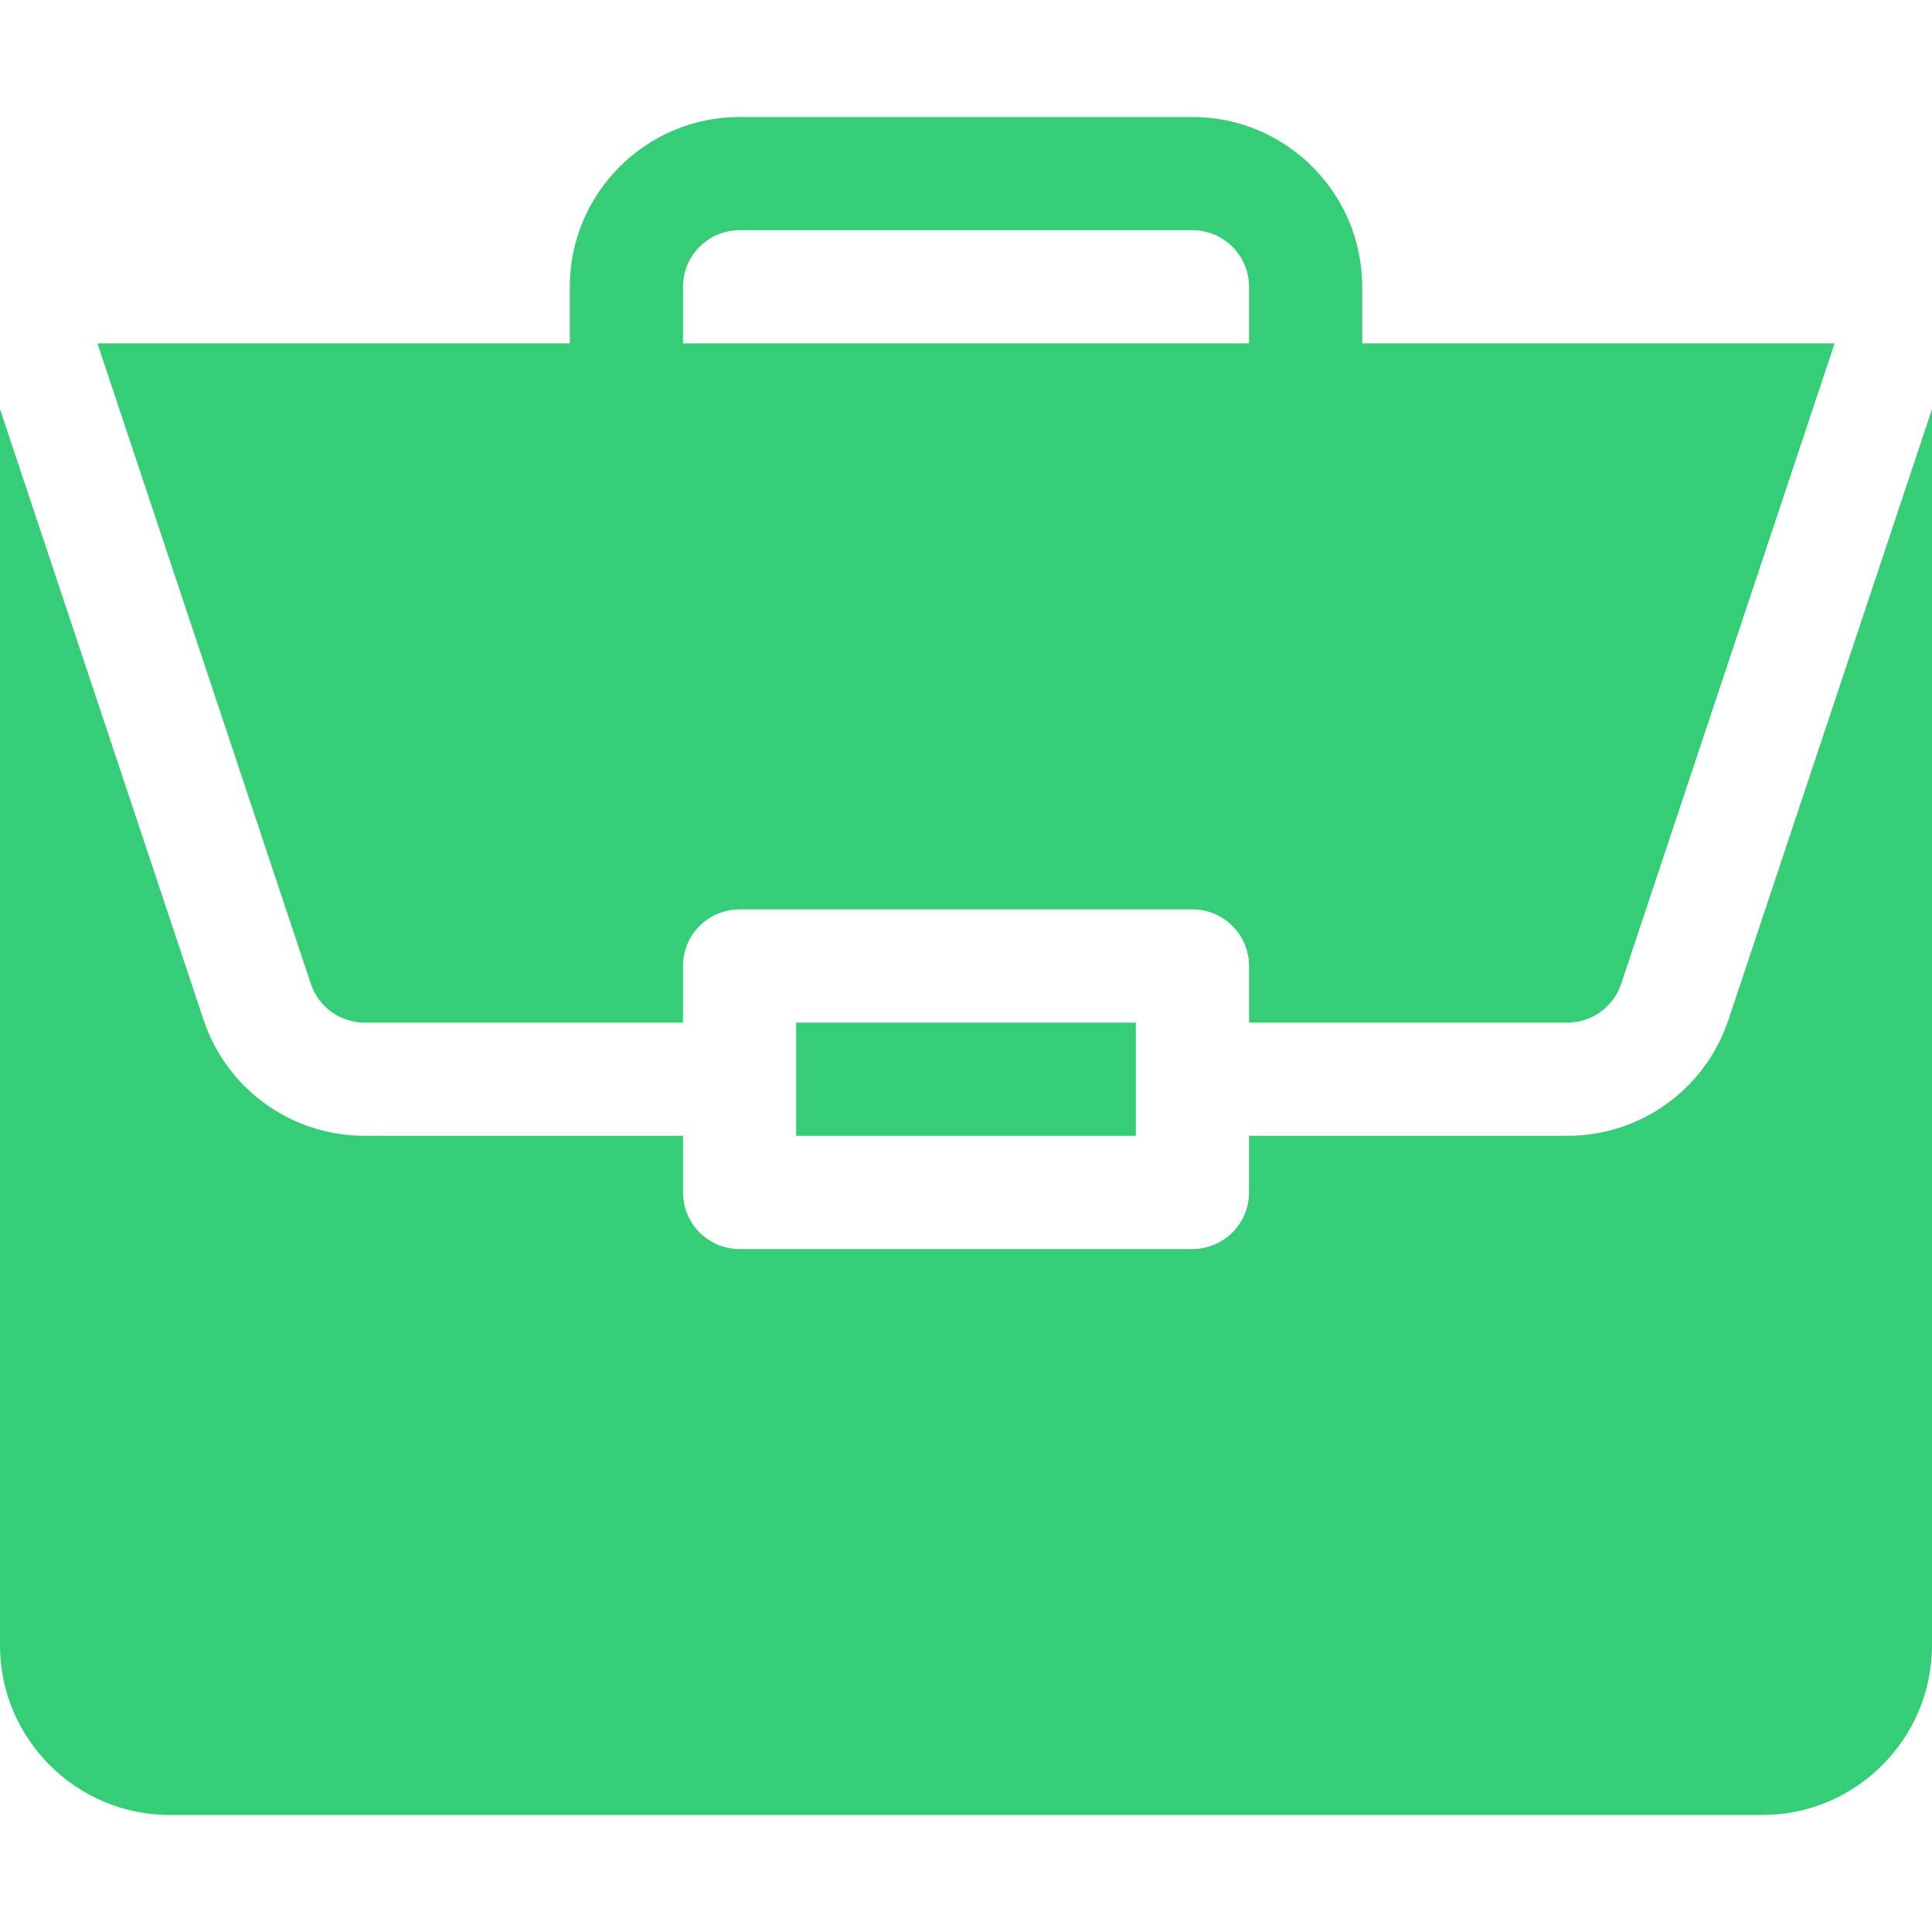
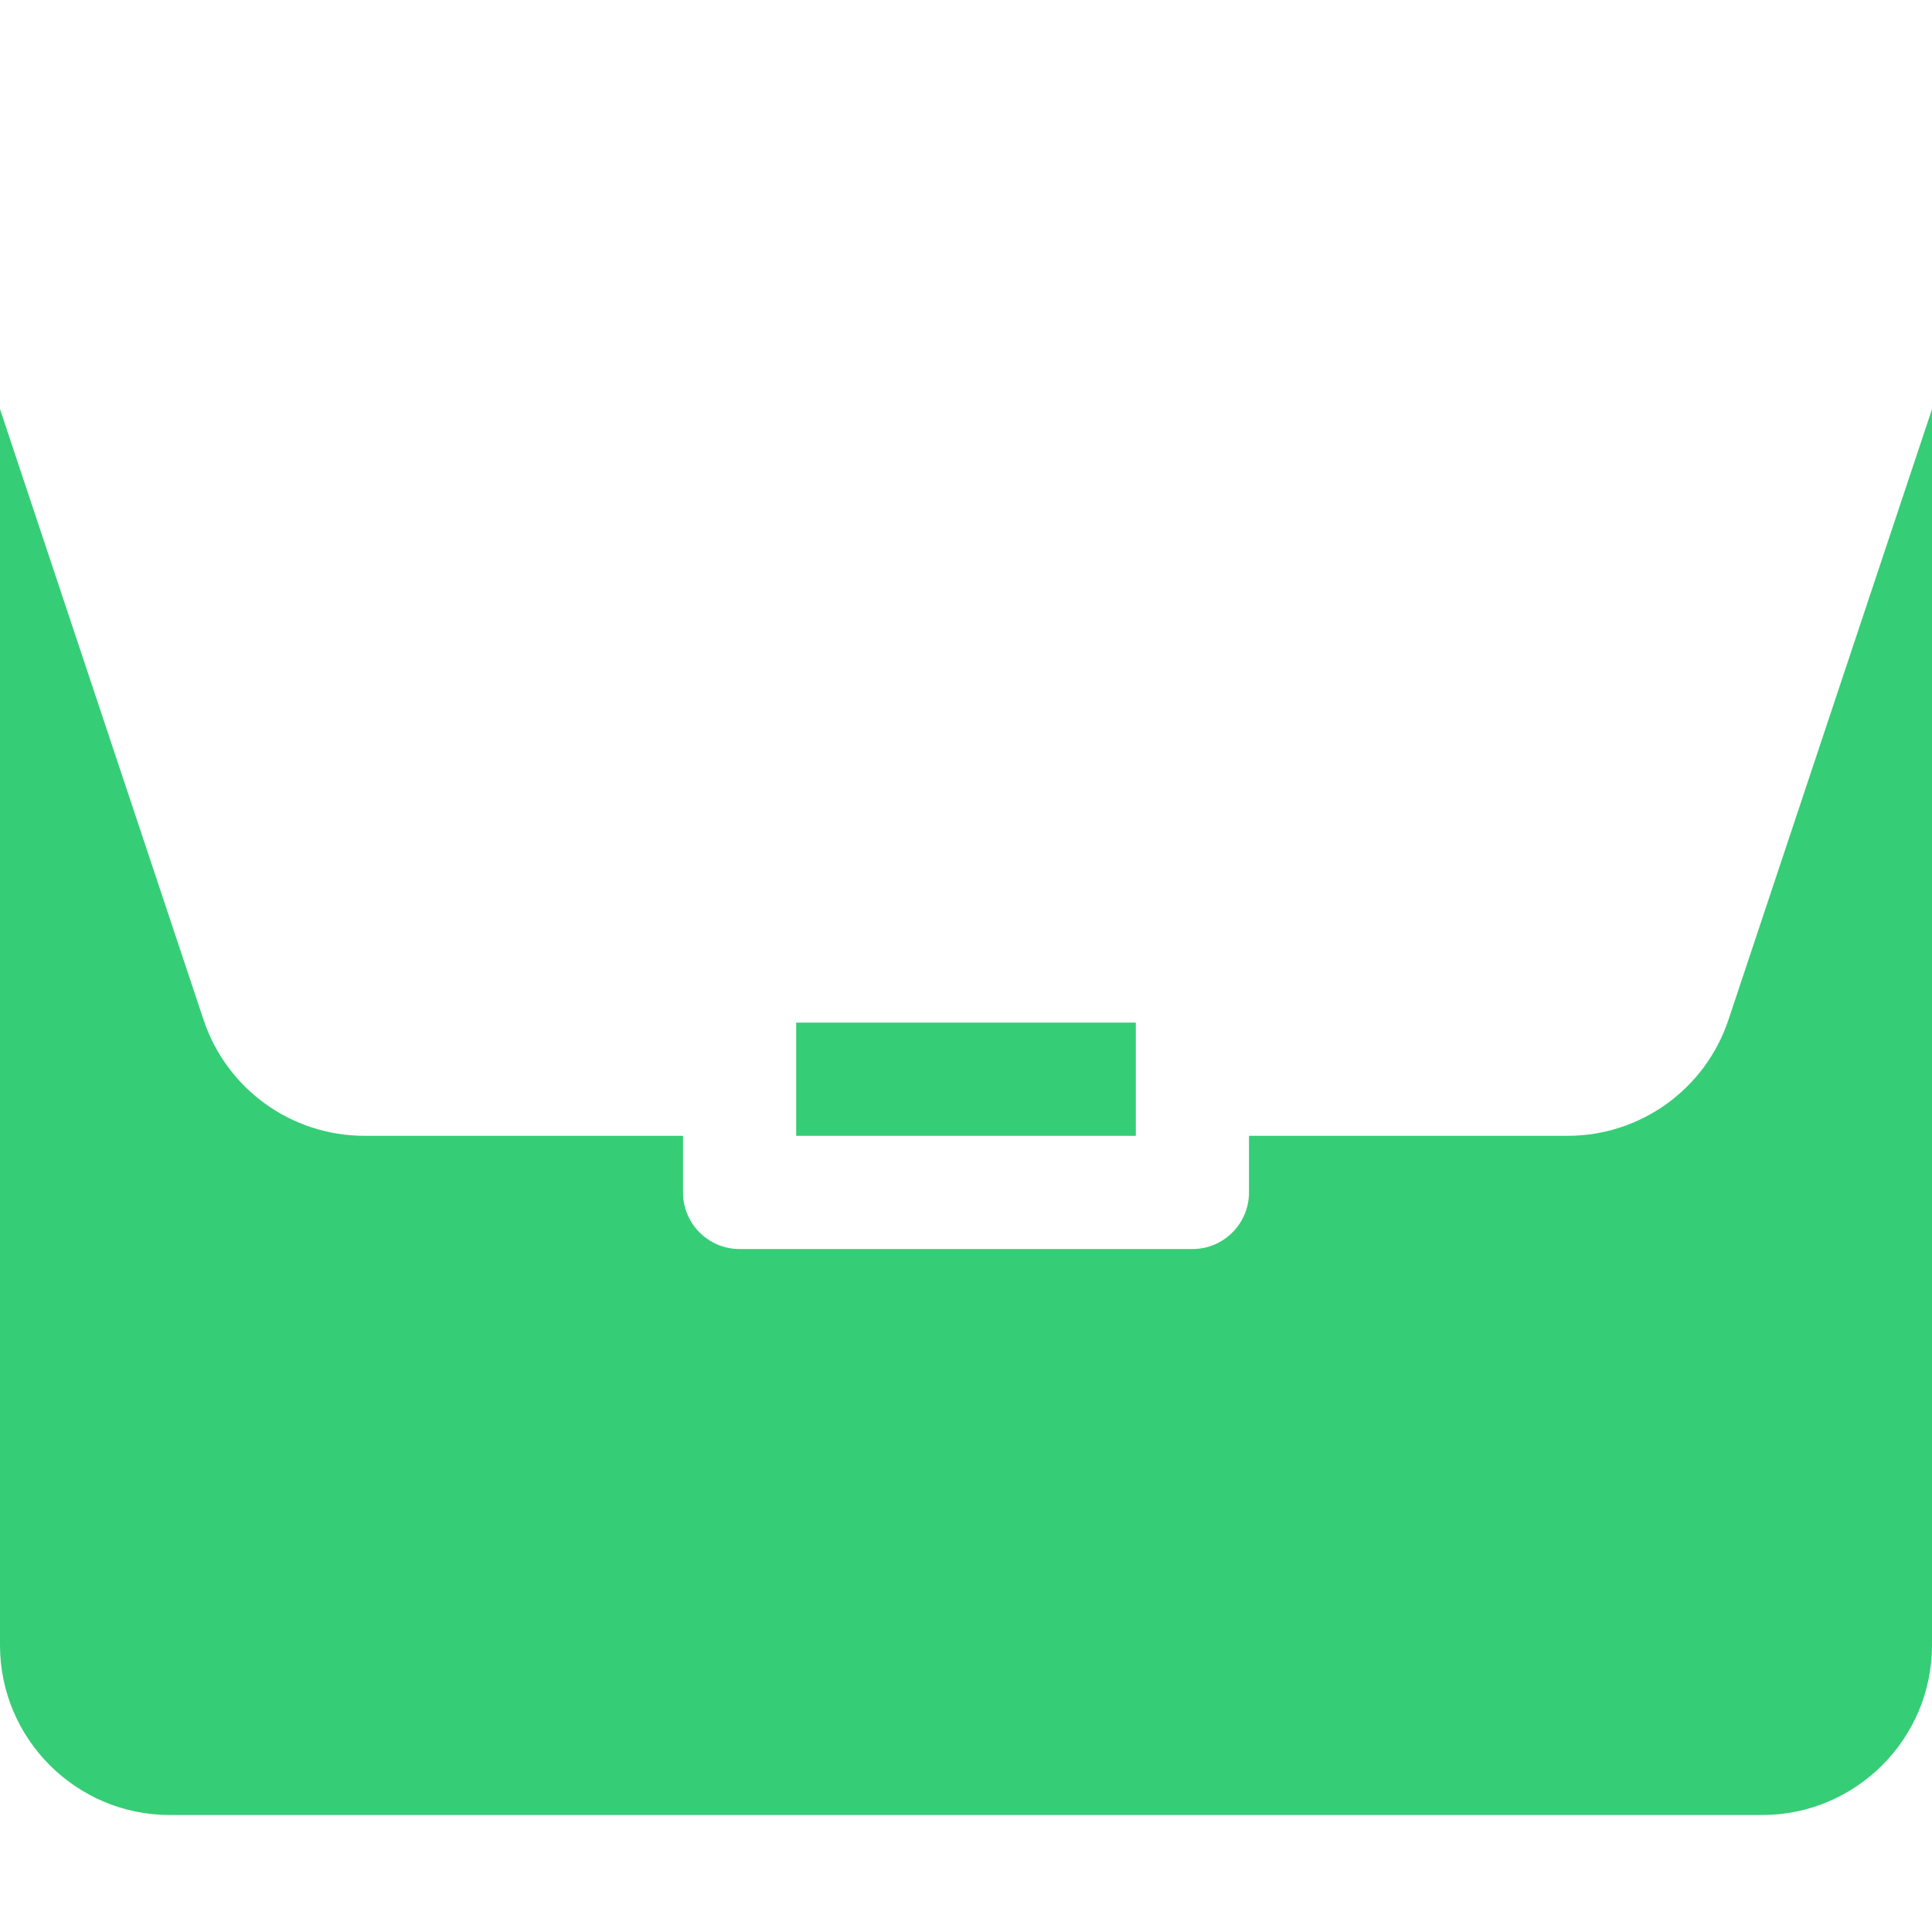
<svg xmlns="http://www.w3.org/2000/svg" width="40" height="40" viewBox="0 0 40 40" fill="none">
  <path d="M16.484 21.172H23.516V23.516H16.484V21.172Z" fill="#36CD77" />
  <path d="M32.452 23.516H25.859V24.688C25.859 25.335 25.335 25.86 24.688 25.86H15.312C14.665 25.86 14.141 25.335 14.141 24.688V23.516H7.549C6.033 23.516 4.693 22.55 4.214 21.113L0 8.47V34.063C0 36.001 1.577 37.578 3.516 37.578H36.484C38.423 37.578 40 36.001 40 34.063V8.471L35.786 21.113C35.307 22.55 33.967 23.516 32.452 23.516Z" fill="#36CD77" />
-   <path d="M24.688 2.422H15.313C13.374 2.422 11.797 3.999 11.797 5.938V7.109H2.017L6.436 20.371C6.597 20.85 7.044 21.172 7.549 21.172H14.141V20C14.141 19.352 14.665 18.828 15.313 18.828H24.688C25.335 18.828 25.86 19.352 25.86 20V21.172H32.452C32.956 21.172 33.404 20.85 33.564 20.371L37.984 7.109H28.203V5.938C28.203 3.999 26.626 2.422 24.688 2.422ZM14.141 7.109V5.938C14.141 5.291 14.666 4.766 15.313 4.766H24.688C25.334 4.766 25.86 5.291 25.86 5.938V7.109H14.141Z" fill="#36CD77" />
</svg>